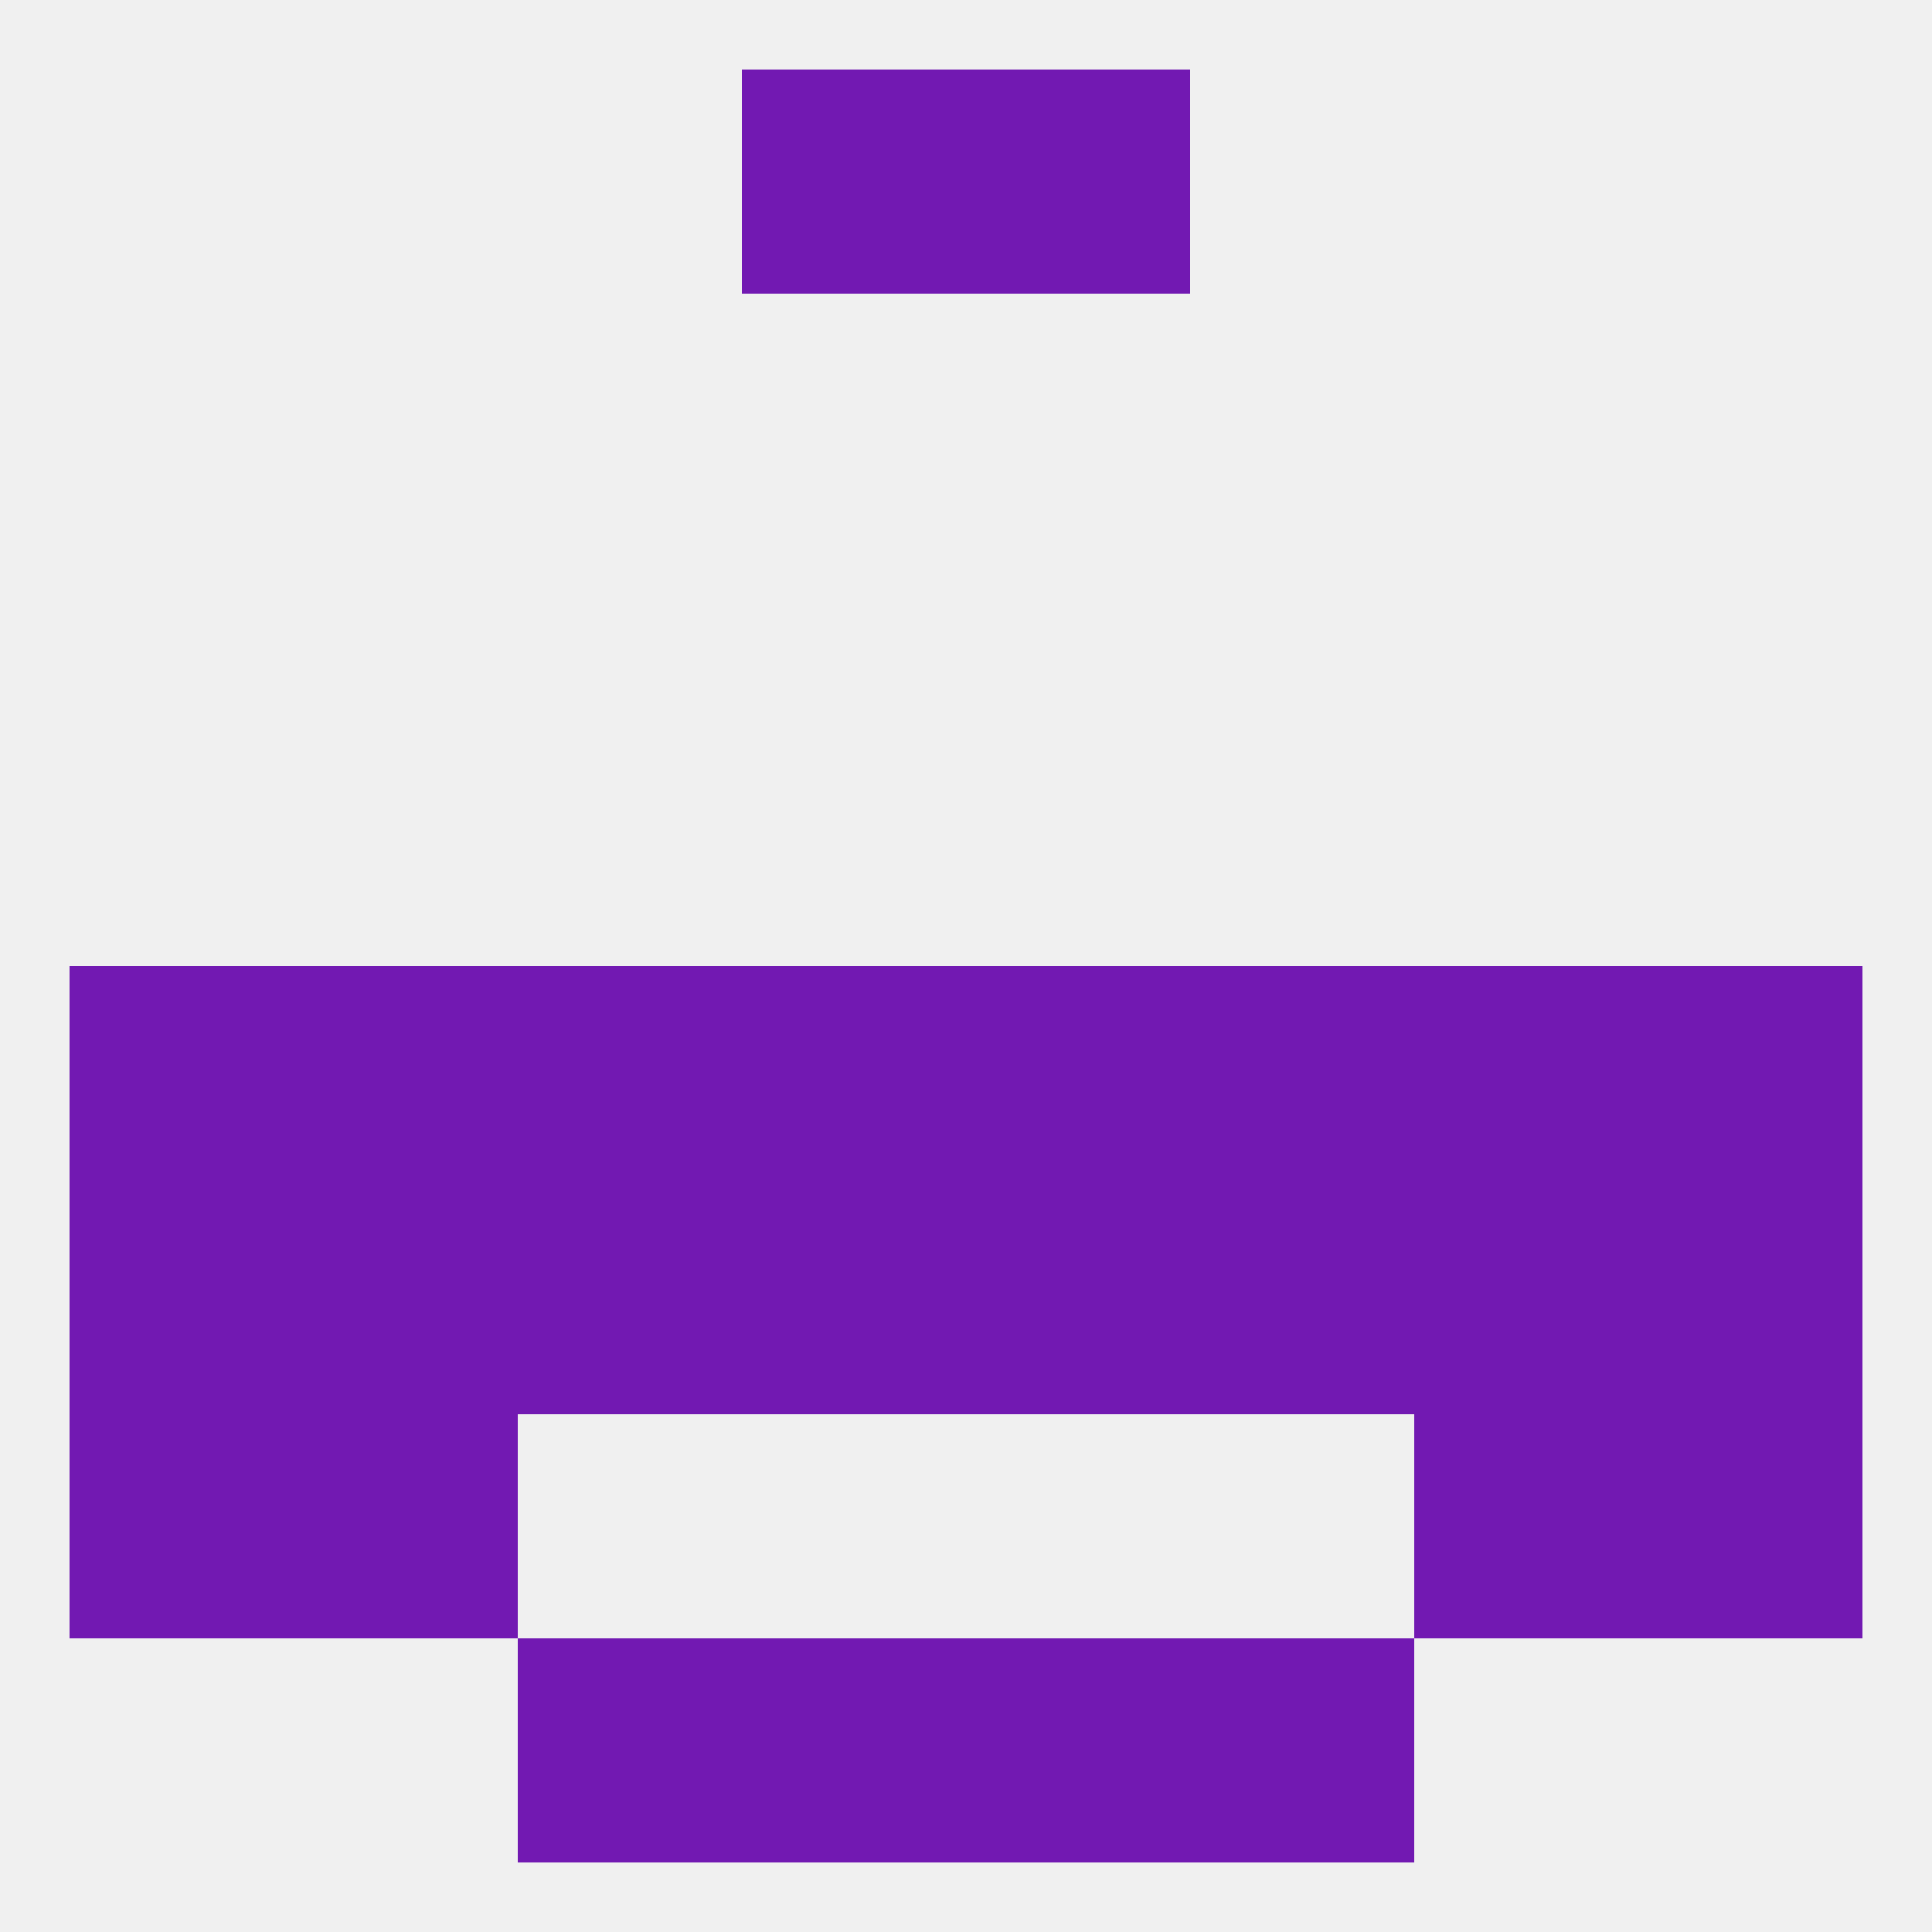
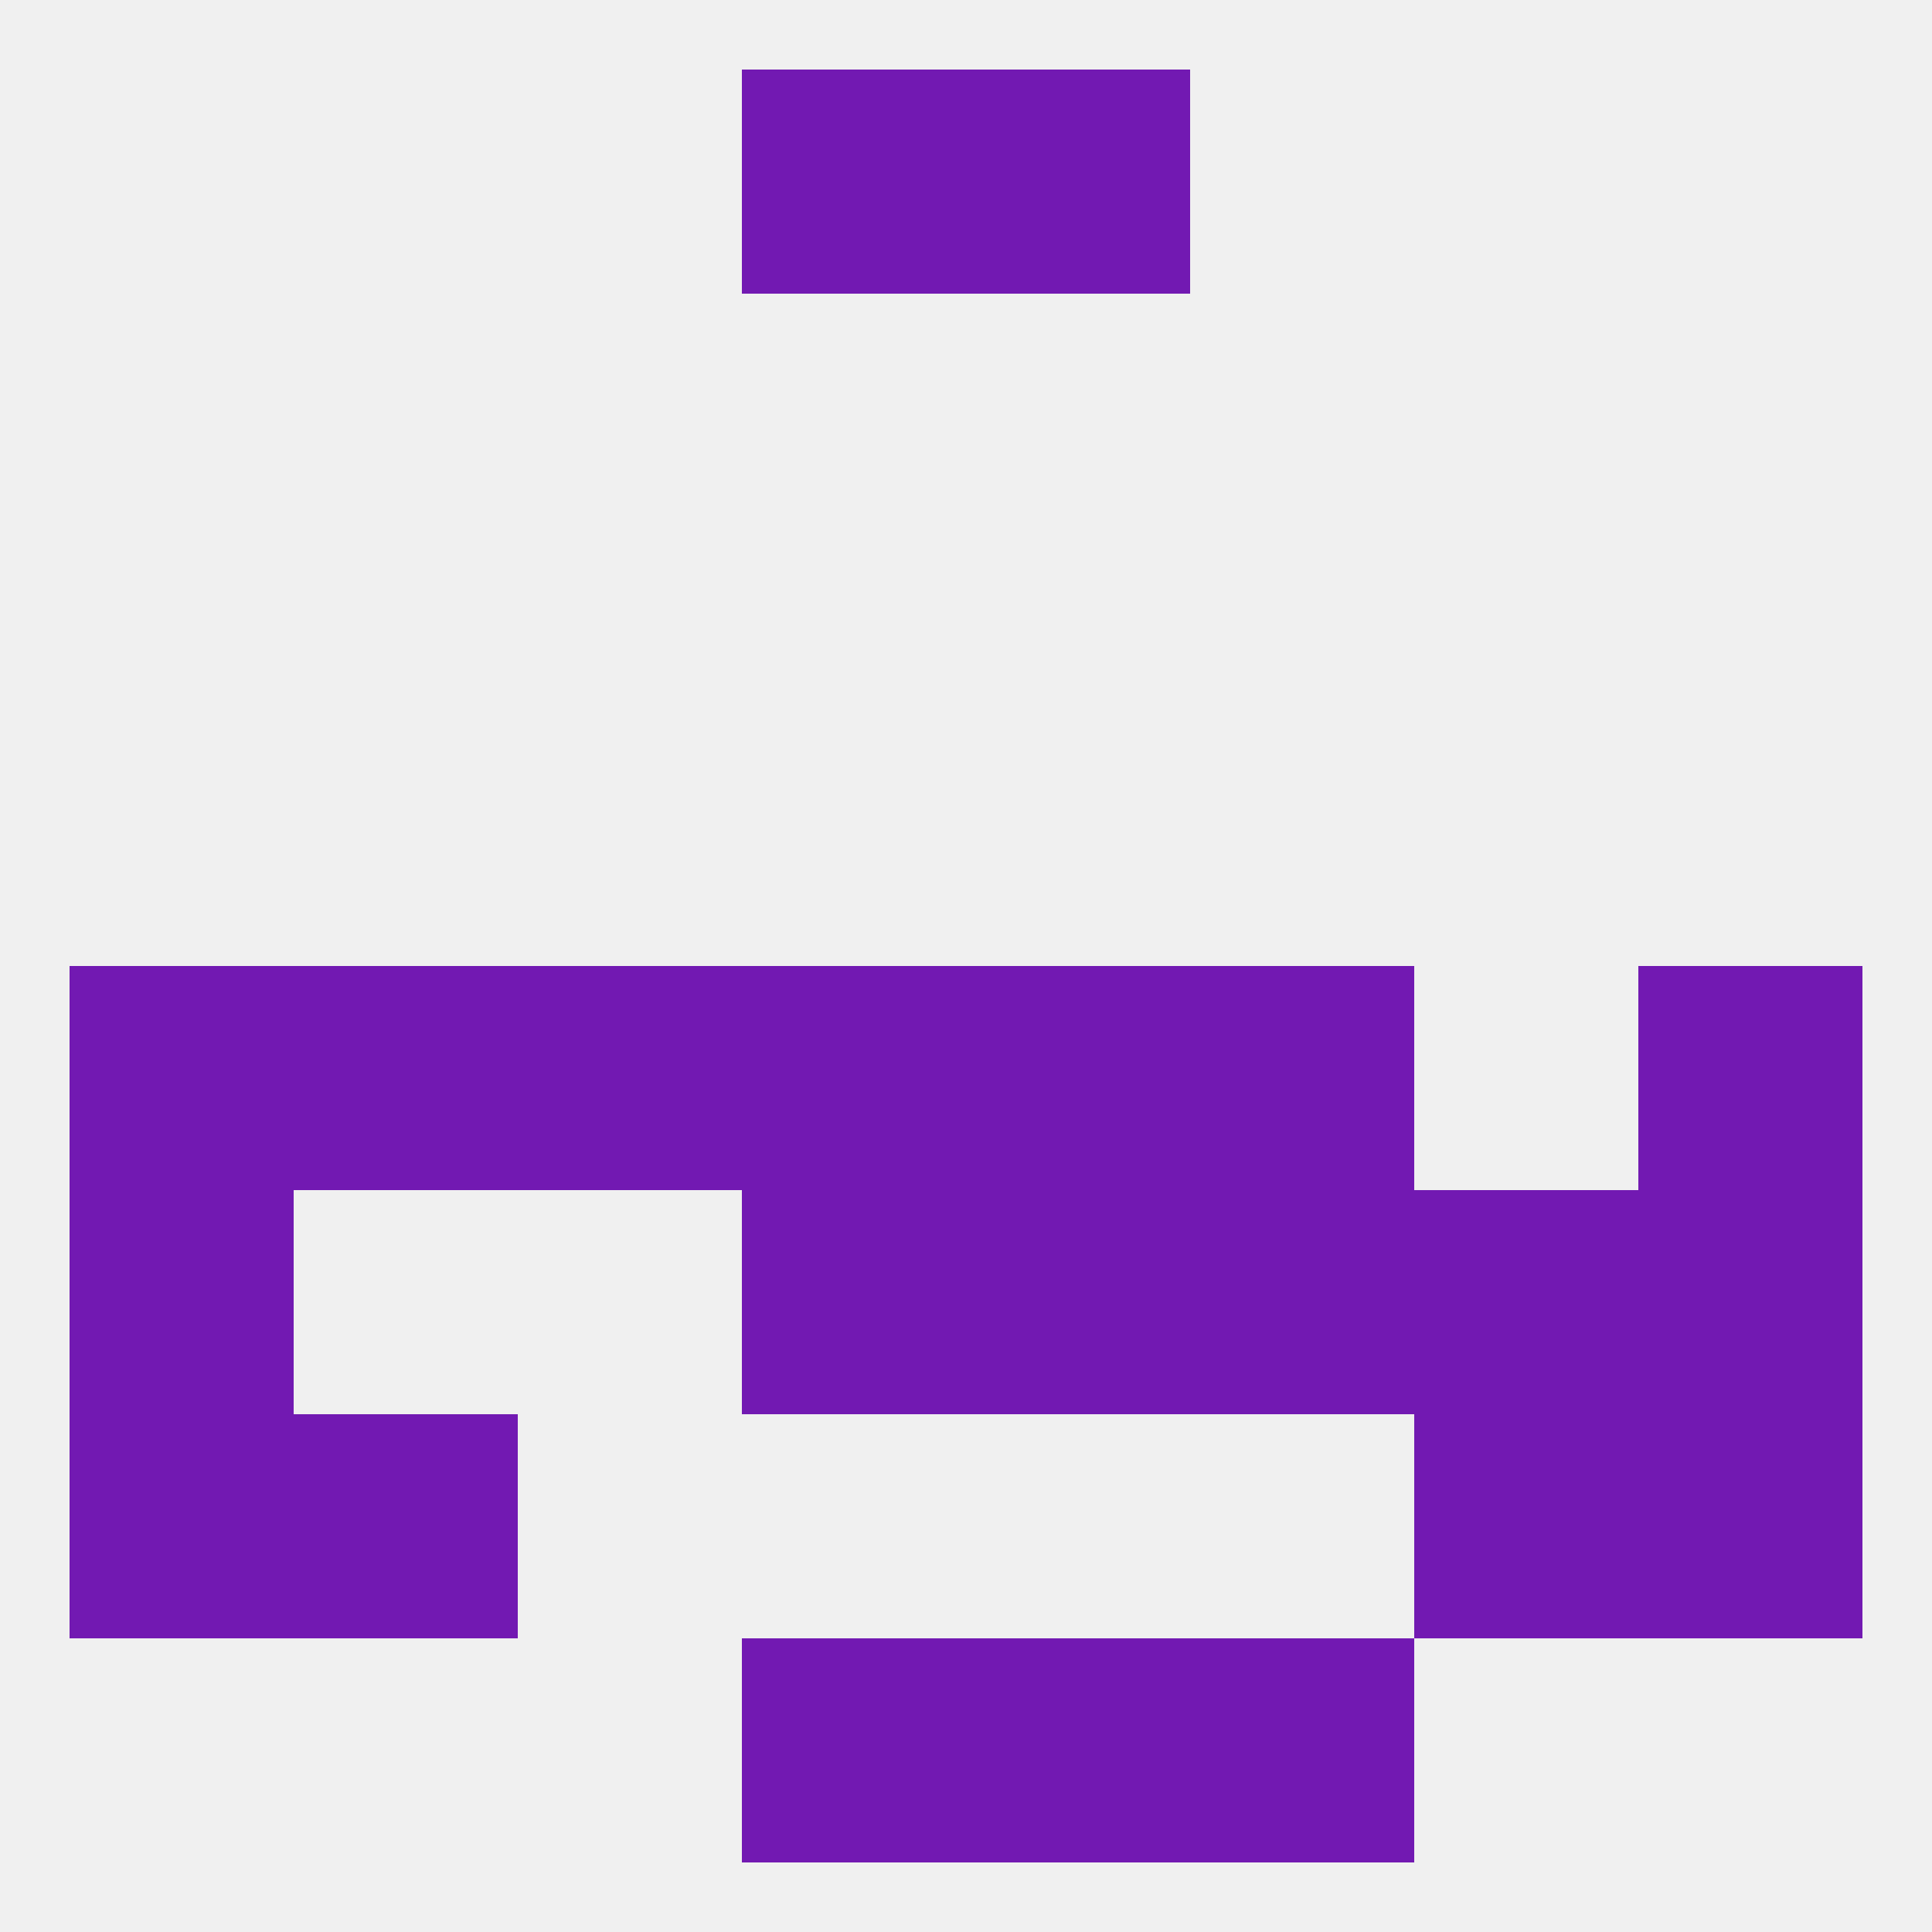
<svg xmlns="http://www.w3.org/2000/svg" version="1.1" baseprofile="full" width="250" height="250" viewBox="0 0 250 250">
  <rect width="100%" height="100%" fill="rgba(240,240,240,255)" />
  <rect x="96" y="125" width="29" height="29" fill="rgba(114,25,178,255)" />
  <rect x="125" y="125" width="29" height="29" fill="rgba(114,25,178,255)" />
  <rect x="212" y="125" width="29" height="29" fill="rgba(114,25,178,255)" />
  <rect x="38" y="125" width="29" height="29" fill="rgba(114,25,178,255)" />
-   <rect x="183" y="125" width="29" height="29" fill="rgba(114,25,178,255)" />
  <rect x="67" y="125" width="29" height="29" fill="rgba(114,25,178,255)" />
  <rect x="9" y="125" width="29" height="29" fill="rgba(114,25,178,255)" />
  <rect x="154" y="125" width="29" height="29" fill="rgba(114,25,178,255)" />
-   <rect x="67" y="212" width="29" height="29" fill="rgba(114,25,178,255)" />
  <rect x="154" y="212" width="29" height="29" fill="rgba(114,25,178,255)" />
  <rect x="96" y="212" width="29" height="29" fill="rgba(114,25,178,255)" />
  <rect x="125" y="212" width="29" height="29" fill="rgba(114,25,178,255)" />
  <rect x="96" y="9" width="29" height="29" fill="rgba(114,25,178,255)" />
  <rect x="125" y="9" width="29" height="29" fill="rgba(114,25,178,255)" />
  <rect x="38" y="183" width="29" height="29" fill="rgba(114,25,178,255)" />
  <rect x="183" y="183" width="29" height="29" fill="rgba(114,25,178,255)" />
  <rect x="9" y="183" width="29" height="29" fill="rgba(114,25,178,255)" />
  <rect x="212" y="183" width="29" height="29" fill="rgba(114,25,178,255)" />
-   <rect x="67" y="154" width="29" height="29" fill="rgba(114,25,178,255)" />
  <rect x="154" y="154" width="29" height="29" fill="rgba(114,25,178,255)" />
  <rect x="96" y="154" width="29" height="29" fill="rgba(114,25,178,255)" />
  <rect x="125" y="154" width="29" height="29" fill="rgba(114,25,178,255)" />
  <rect x="9" y="154" width="29" height="29" fill="rgba(114,25,178,255)" />
  <rect x="212" y="154" width="29" height="29" fill="rgba(114,25,178,255)" />
-   <rect x="38" y="154" width="29" height="29" fill="rgba(114,25,178,255)" />
  <rect x="183" y="154" width="29" height="29" fill="rgba(114,25,178,255)" />
</svg>